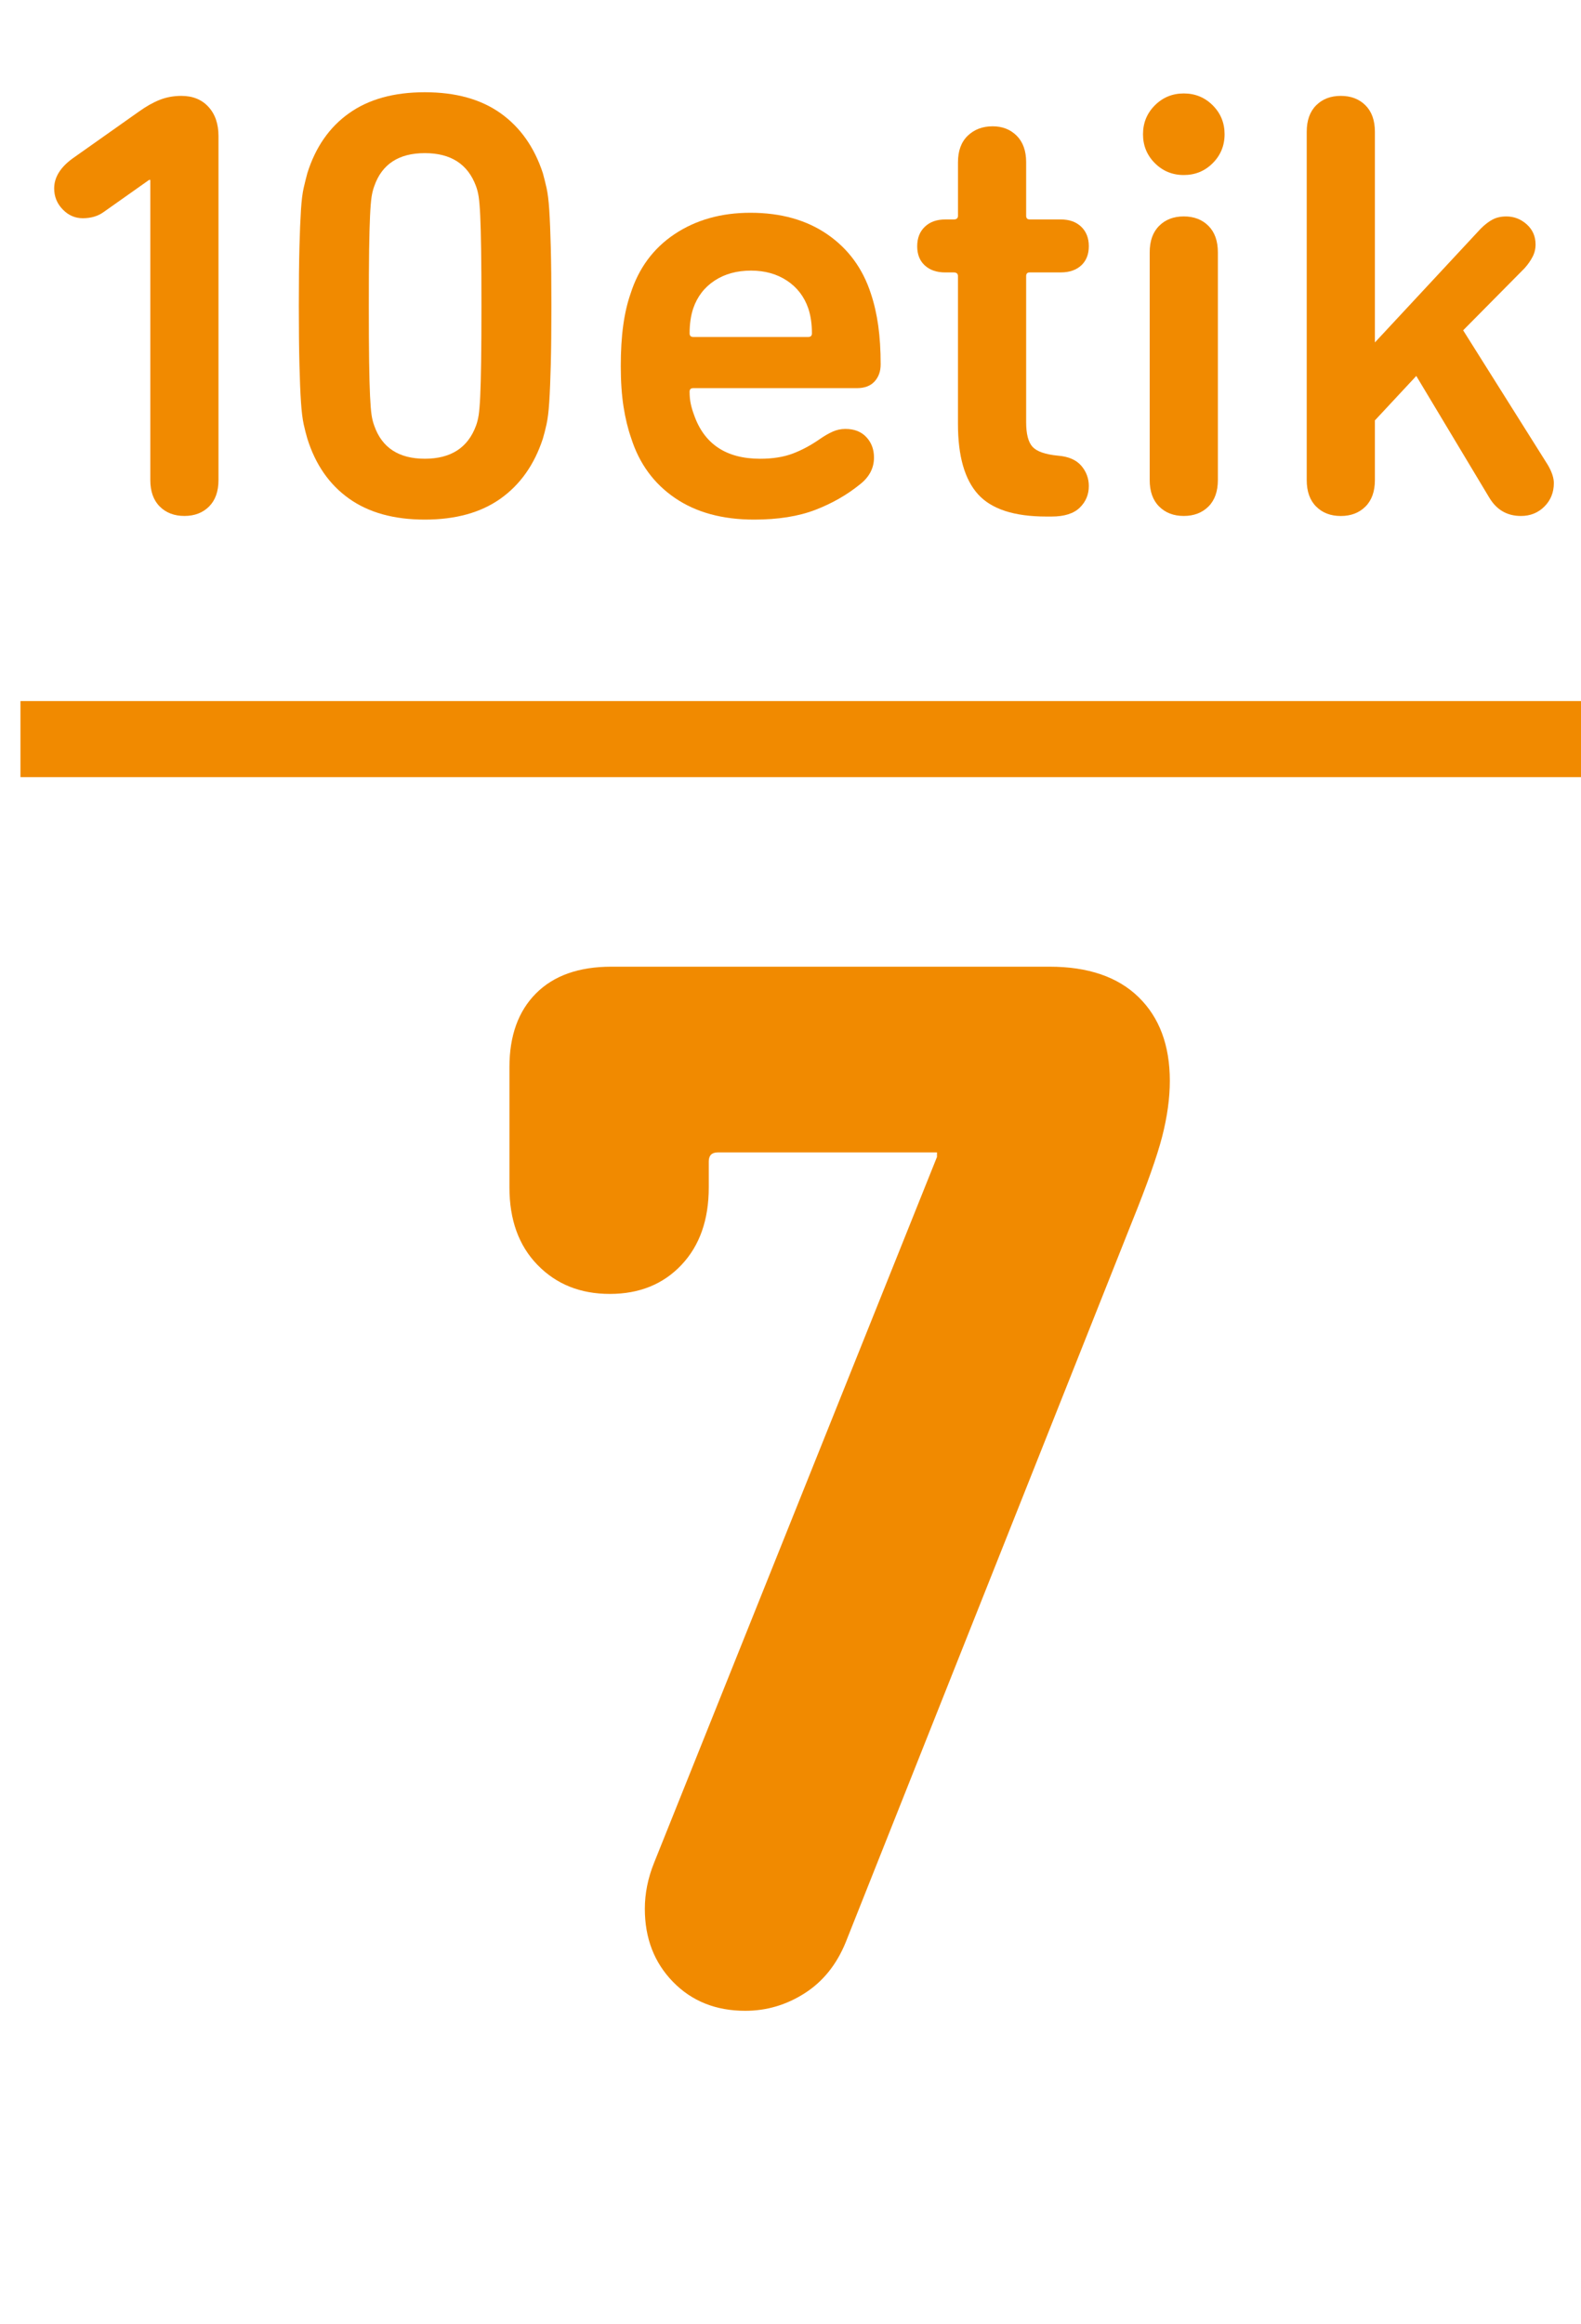
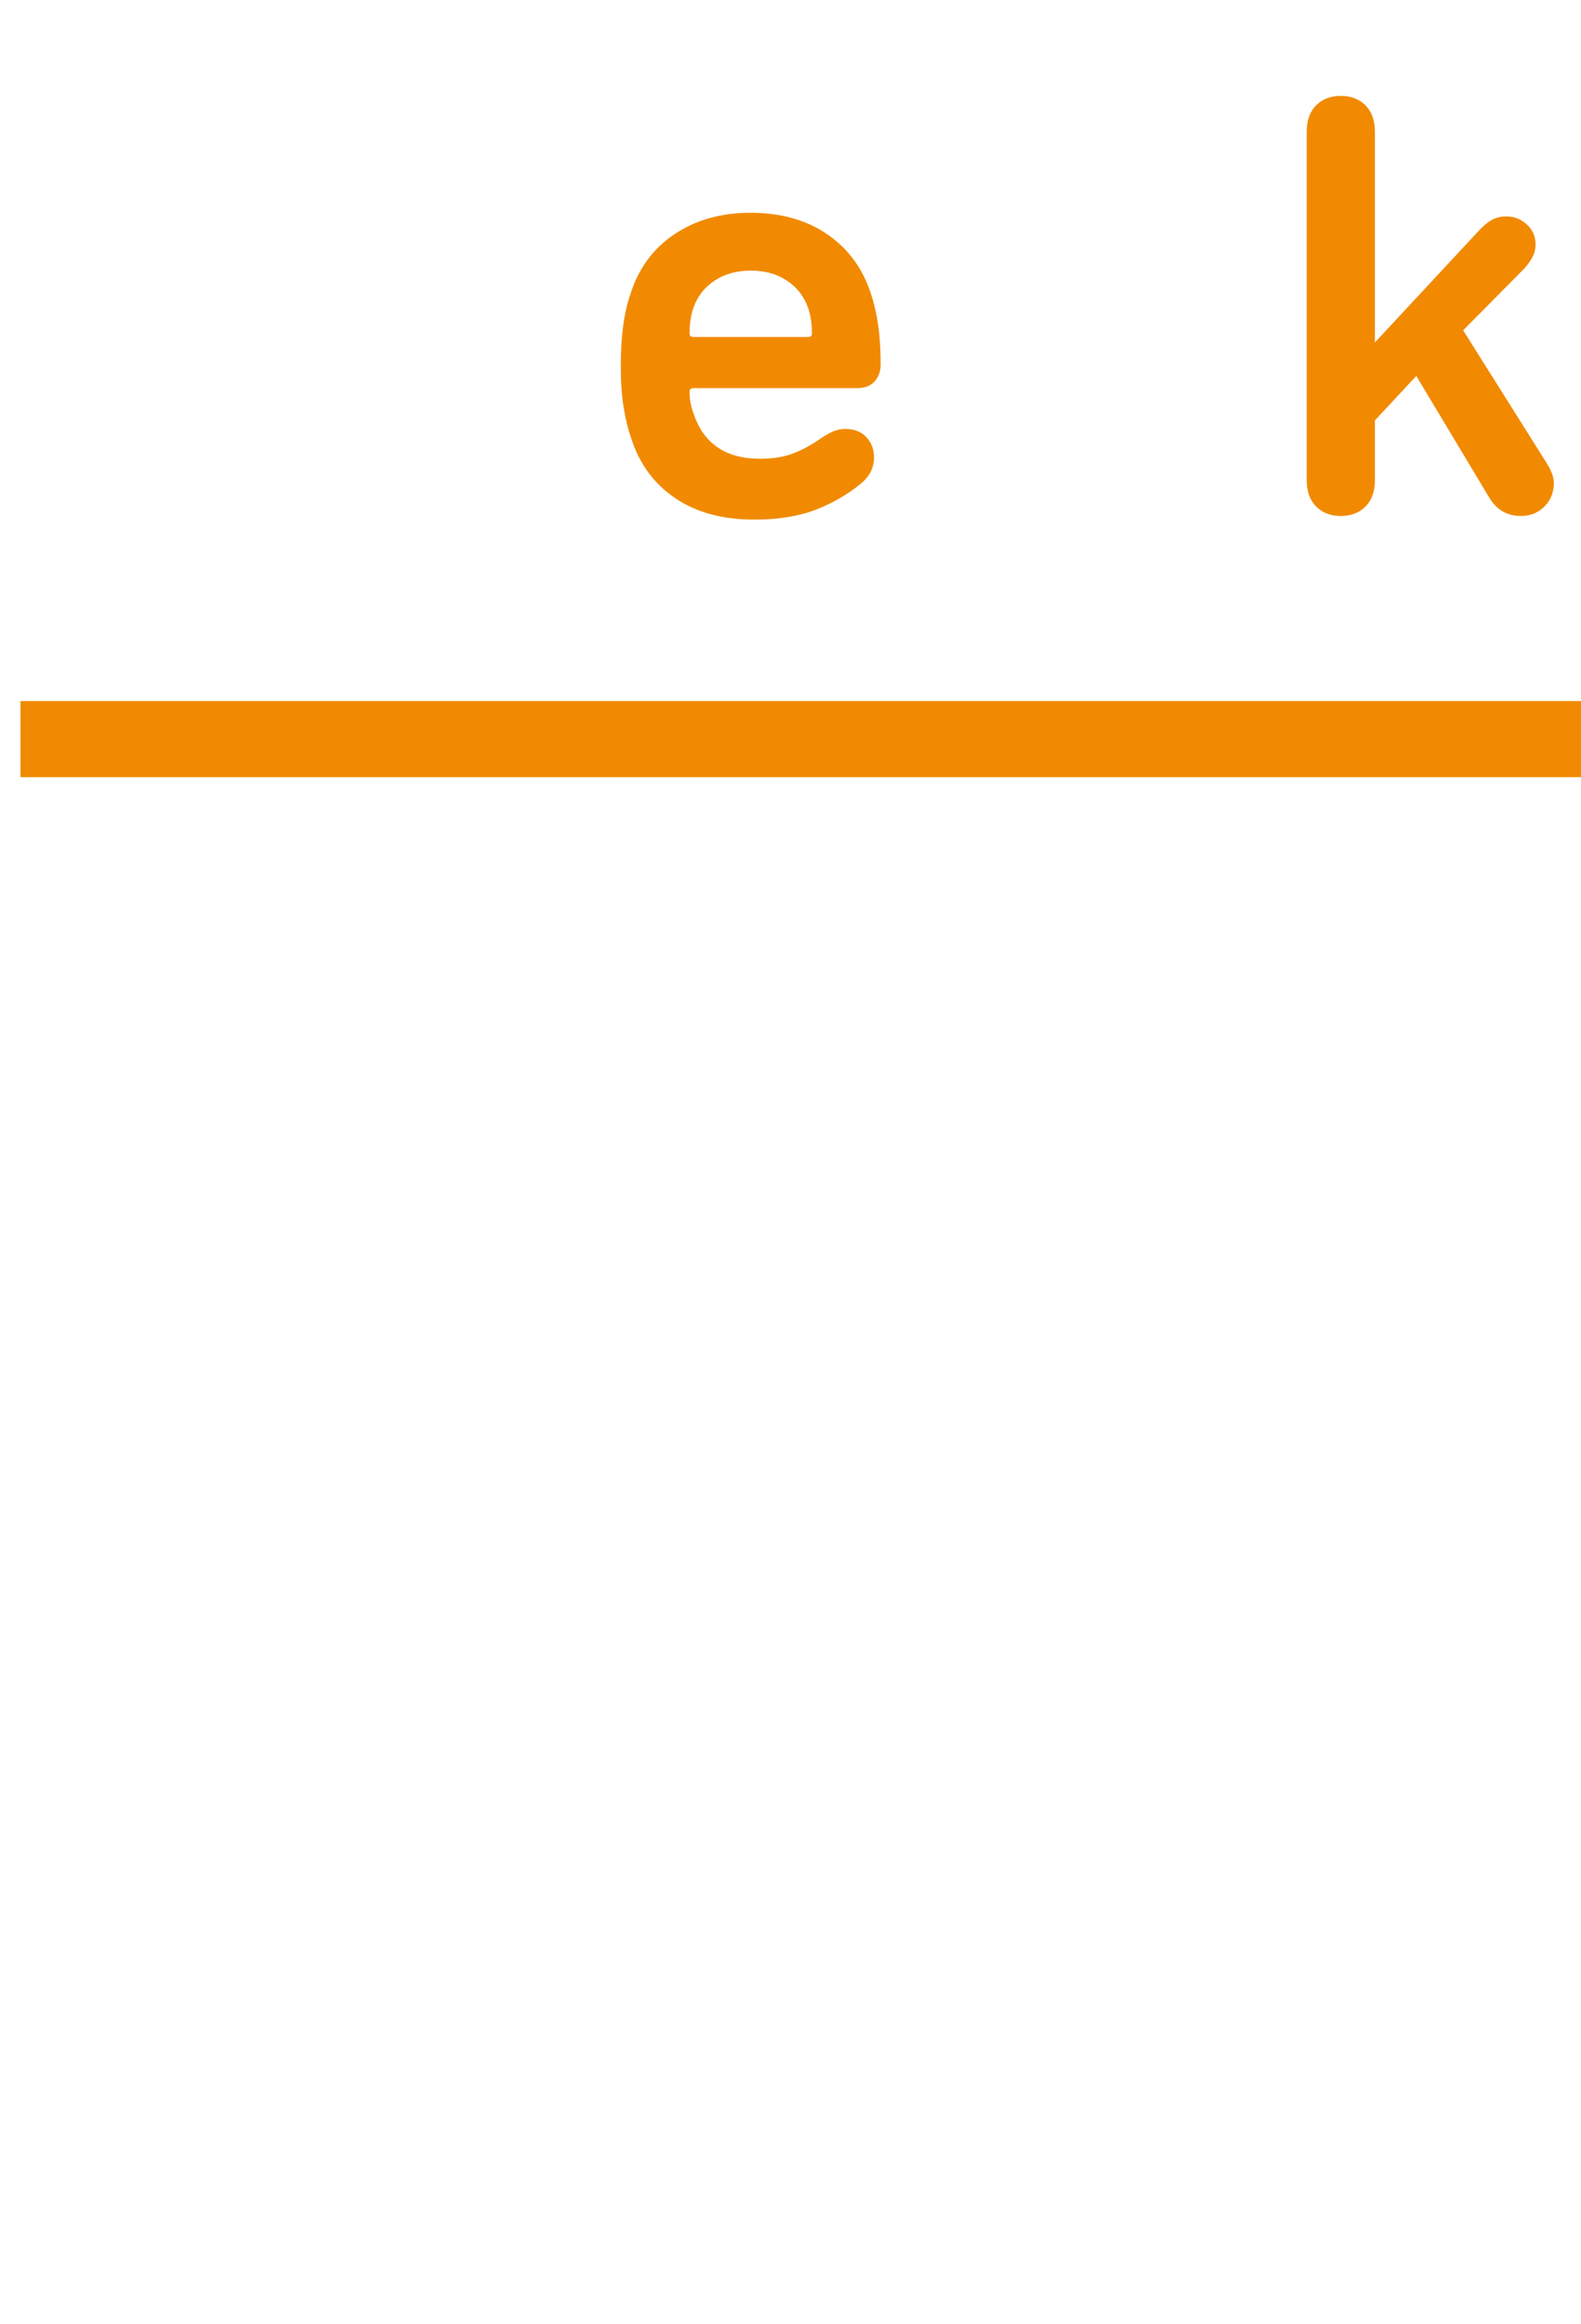
<svg xmlns="http://www.w3.org/2000/svg" version="1.1" x="0px" y="0px" width="83.123px" height="122.173px" viewBox="0 0 83.123 122.173" enable-background="new 0 0 83.123 122.173" xml:space="preserve">
  <g id="Capa_2">
</g>
  <g id="Capa_1">
    <g>
      <g>
        <g>
-           <path fill="#F18A00" d="M7.903,9.456H7.84l-2.4,1.696c-0.299,0.213-0.662,0.319-1.088,0.319c-0.406,0-0.758-0.154-1.057-0.464      c-0.299-0.309-0.447-0.677-0.447-1.104c0-0.576,0.32-1.099,0.96-1.568l3.487-2.464C7.68,5.595,8.047,5.387,8.399,5.248      S9.13,5.04,9.535,5.04c0.598,0,1.072,0.192,1.424,0.576C11.312,6,11.487,6.512,11.487,7.152v18.08      c0,0.597-0.165,1.062-0.495,1.392c-0.332,0.331-0.764,0.496-1.297,0.496s-0.965-0.165-1.296-0.496      c-0.331-0.33-0.496-0.795-0.496-1.392V9.456z" />
-           <path fill="#F18A00" d="M16.159,23.056c-0.063-0.213-0.128-0.464-0.192-0.752c-0.063-0.288-0.111-0.683-0.144-1.184      s-0.06-1.152-0.08-1.952c-0.021-0.8-0.032-1.829-0.032-3.088s0.011-2.288,0.032-3.088c0.021-0.8,0.048-1.451,0.08-1.952      s0.08-0.891,0.144-1.168c0.064-0.277,0.129-0.533,0.192-0.769c0.427-1.364,1.157-2.416,2.192-3.151      c1.034-0.736,2.362-1.104,3.984-1.104c1.621,0,2.948,0.368,3.983,1.104c1.034,0.735,1.776,1.787,2.224,3.151      c0.064,0.235,0.129,0.491,0.192,0.769s0.112,0.667,0.144,1.168c0.033,0.501,0.059,1.152,0.08,1.952s0.032,1.829,0.032,3.088      s-0.011,2.288-0.032,3.088s-0.047,1.451-0.08,1.952c-0.031,0.501-0.08,0.896-0.144,1.184s-0.128,0.539-0.192,0.752      c-0.447,1.366-1.189,2.416-2.224,3.152c-1.035,0.736-2.362,1.104-3.983,1.104c-1.622,0-2.95-0.367-3.984-1.104      C17.316,25.472,16.586,24.422,16.159,23.056z M19.68,22.384c0.404,1.152,1.29,1.729,2.656,1.729c1.364,0,2.26-0.576,2.688-1.729      c0.064-0.17,0.111-0.362,0.145-0.576c0.031-0.213,0.059-0.544,0.08-0.991c0.021-0.448,0.036-1.046,0.047-1.792      c0.011-0.747,0.017-1.729,0.017-2.944s-0.006-2.197-0.017-2.944c-0.011-0.746-0.026-1.344-0.047-1.792      c-0.021-0.448-0.049-0.778-0.08-0.992c-0.033-0.213-0.08-0.404-0.145-0.575c-0.428-1.152-1.323-1.729-2.688-1.729      c-1.366,0-2.252,0.576-2.656,1.729c-0.064,0.171-0.112,0.362-0.145,0.575c-0.031,0.214-0.059,0.544-0.08,0.992      s-0.037,1.046-0.048,1.792c-0.011,0.747-0.016,1.729-0.016,2.944s0.005,2.197,0.016,2.944c0.011,0.746,0.026,1.344,0.048,1.792      c0.021,0.447,0.049,0.778,0.08,0.991C19.567,22.021,19.615,22.214,19.68,22.384z" />
          <path fill="#F18A00" d="M39.647,27.312c-1.664,0-3.052-0.378-4.16-1.136c-1.109-0.757-1.878-1.808-2.304-3.151      c-0.172-0.491-0.305-1.04-0.4-1.648s-0.145-1.317-0.145-2.128s0.043-1.525,0.129-2.145c0.084-0.618,0.213-1.173,0.384-1.663      c0.427-1.345,1.2-2.39,2.319-3.137c1.121-0.746,2.449-1.12,3.984-1.12c1.6,0,2.949,0.379,4.049,1.137      c1.098,0.757,1.86,1.797,2.287,3.12c0.171,0.512,0.299,1.071,0.385,1.68c0.084,0.607,0.127,1.285,0.127,2.032      c0,0.362-0.106,0.661-0.319,0.896c-0.214,0.235-0.522,0.353-0.929,0.353h-8.607c-0.128,0-0.191,0.063-0.191,0.191      c0,0.235,0.021,0.448,0.063,0.641c0.042,0.191,0.096,0.373,0.16,0.544c0.532,1.557,1.696,2.336,3.487,2.336      c0.662,0,1.232-0.091,1.713-0.272c0.479-0.181,0.965-0.442,1.455-0.784c0.213-0.148,0.427-0.271,0.641-0.368      c0.213-0.096,0.438-0.144,0.672-0.144c0.469,0,0.837,0.144,1.104,0.432c0.268,0.288,0.4,0.646,0.4,1.072      c0,0.555-0.246,1.024-0.736,1.408c-0.683,0.555-1.467,1.003-2.352,1.344C41.978,27.141,40.906,27.312,39.647,27.312z       M42.688,17.52c0-0.49-0.064-0.928-0.192-1.312c-0.214-0.618-0.587-1.104-1.12-1.456s-1.162-0.528-1.888-0.528      c-0.747,0-1.388,0.177-1.92,0.528c-0.534,0.352-0.907,0.838-1.12,1.456c-0.128,0.384-0.191,0.821-0.191,1.312      c0,0.129,0.063,0.192,0.191,0.192h6.048C42.623,17.712,42.688,17.648,42.688,17.52z" />
-           <path fill="#F18A00" d="M49.695,14.32c-0.448,0-0.806-0.123-1.072-0.368c-0.268-0.245-0.4-0.581-0.4-1.008      s0.133-0.769,0.4-1.024c0.267-0.256,0.624-0.384,1.072-0.384h0.447c0.149,0,0.225-0.064,0.225-0.192V8.528      c0-0.598,0.17-1.062,0.512-1.393c0.342-0.33,0.779-0.496,1.312-0.496c0.512,0,0.933,0.166,1.264,0.496      c0.33,0.331,0.496,0.795,0.496,1.393v2.815c0,0.128,0.064,0.192,0.191,0.192h1.633c0.447,0,0.805,0.128,1.072,0.384      c0.266,0.256,0.399,0.598,0.399,1.024s-0.134,0.763-0.399,1.008c-0.268,0.245-0.625,0.368-1.072,0.368h-1.633      c-0.127,0-0.191,0.063-0.191,0.191v7.681c0,0.618,0.111,1.051,0.336,1.296s0.666,0.399,1.328,0.464      c0.555,0.043,0.965,0.219,1.232,0.527c0.266,0.31,0.399,0.667,0.399,1.072c0,0.448-0.16,0.827-0.479,1.136      c-0.32,0.31-0.812,0.465-1.473,0.465h-0.287c-1.686,0-2.881-0.39-3.584-1.168c-0.705-0.779-1.057-2.011-1.057-3.696v-7.776      c0-0.128-0.075-0.191-0.225-0.191H49.695z" />
-           <path fill="#F18A00" d="M60.095,7.056c0-0.597,0.208-1.104,0.624-1.52s0.922-0.624,1.52-0.624s1.104,0.208,1.521,0.624      s0.624,0.923,0.624,1.52c0,0.598-0.208,1.104-0.624,1.521S62.836,9.2,62.238,9.2s-1.104-0.208-1.52-0.624      S60.095,7.653,60.095,7.056z M62.238,27.12c-0.533,0-0.965-0.165-1.295-0.496c-0.332-0.33-0.496-0.795-0.496-1.392V13.264      c0-0.597,0.164-1.061,0.496-1.392c0.33-0.331,0.762-0.496,1.295-0.496s0.965,0.165,1.297,0.496      c0.33,0.331,0.496,0.795,0.496,1.392v11.969c0,0.597-0.166,1.062-0.496,1.392C63.203,26.955,62.771,27.12,62.238,27.12z" />
          <path fill="#F18A00" d="M72.287,18l5.567-5.984c0.214-0.213,0.421-0.373,0.624-0.479s0.443-0.16,0.721-0.16      c0.404,0,0.762,0.139,1.071,0.416s0.464,0.63,0.464,1.056c0,0.235-0.053,0.454-0.16,0.656c-0.106,0.203-0.245,0.4-0.416,0.592      l-3.231,3.265l4.448,7.071c0.213,0.363,0.32,0.684,0.32,0.96c0,0.491-0.166,0.902-0.496,1.232      c-0.332,0.331-0.742,0.496-1.232,0.496c-0.726,0-1.28-0.32-1.664-0.96l-3.84-6.4l-2.176,2.336v3.137      c0,0.597-0.166,1.062-0.496,1.392c-0.332,0.331-0.764,0.496-1.297,0.496s-0.965-0.165-1.295-0.496      c-0.332-0.33-0.496-0.795-0.496-1.392V6.928c0-0.597,0.164-1.061,0.496-1.392c0.33-0.331,0.762-0.496,1.295-0.496      s0.965,0.165,1.297,0.496c0.33,0.331,0.496,0.795,0.496,1.392V18z" />
        </g>
      </g>
      <line fill="none" stroke="#F18A00" stroke-width="4" stroke-miterlimit="10" x1="1.076" y1="38.85" x2="83.123" y2="38.85" />
      <g>
        <g>
-           <path fill="#F18A00" d="M33.903,100.333c0-0.8,0.159-1.601,0.479-2.4l14.881-37.12v-0.239H37.743      c-0.319,0-0.479,0.159-0.479,0.479v1.36c0,1.707-0.48,3.067-1.44,4.08c-0.96,1.014-2.214,1.52-3.761,1.52      s-2.812-0.506-3.799-1.52c-0.988-1.013-1.48-2.373-1.48-4.08v-6.32c0-1.652,0.467-2.946,1.4-3.88      c0.932-0.933,2.252-1.4,3.959-1.4h23.041c2.025,0,3.586,0.534,4.68,1.601c1.092,1.067,1.641,2.533,1.641,4.399      c0,0.908-0.135,1.881-0.4,2.92c-0.268,1.04-0.801,2.548-1.6,4.521l-15.041,37.84c-0.479,1.174-1.199,2.067-2.16,2.68      c-0.959,0.613-2,0.921-3.119,0.921c-1.548,0-2.814-0.507-3.801-1.521C34.396,103.16,33.903,101.881,33.903,100.333z" />
-         </g>
+           </g>
      </g>
    </g>
  </g>
</svg>